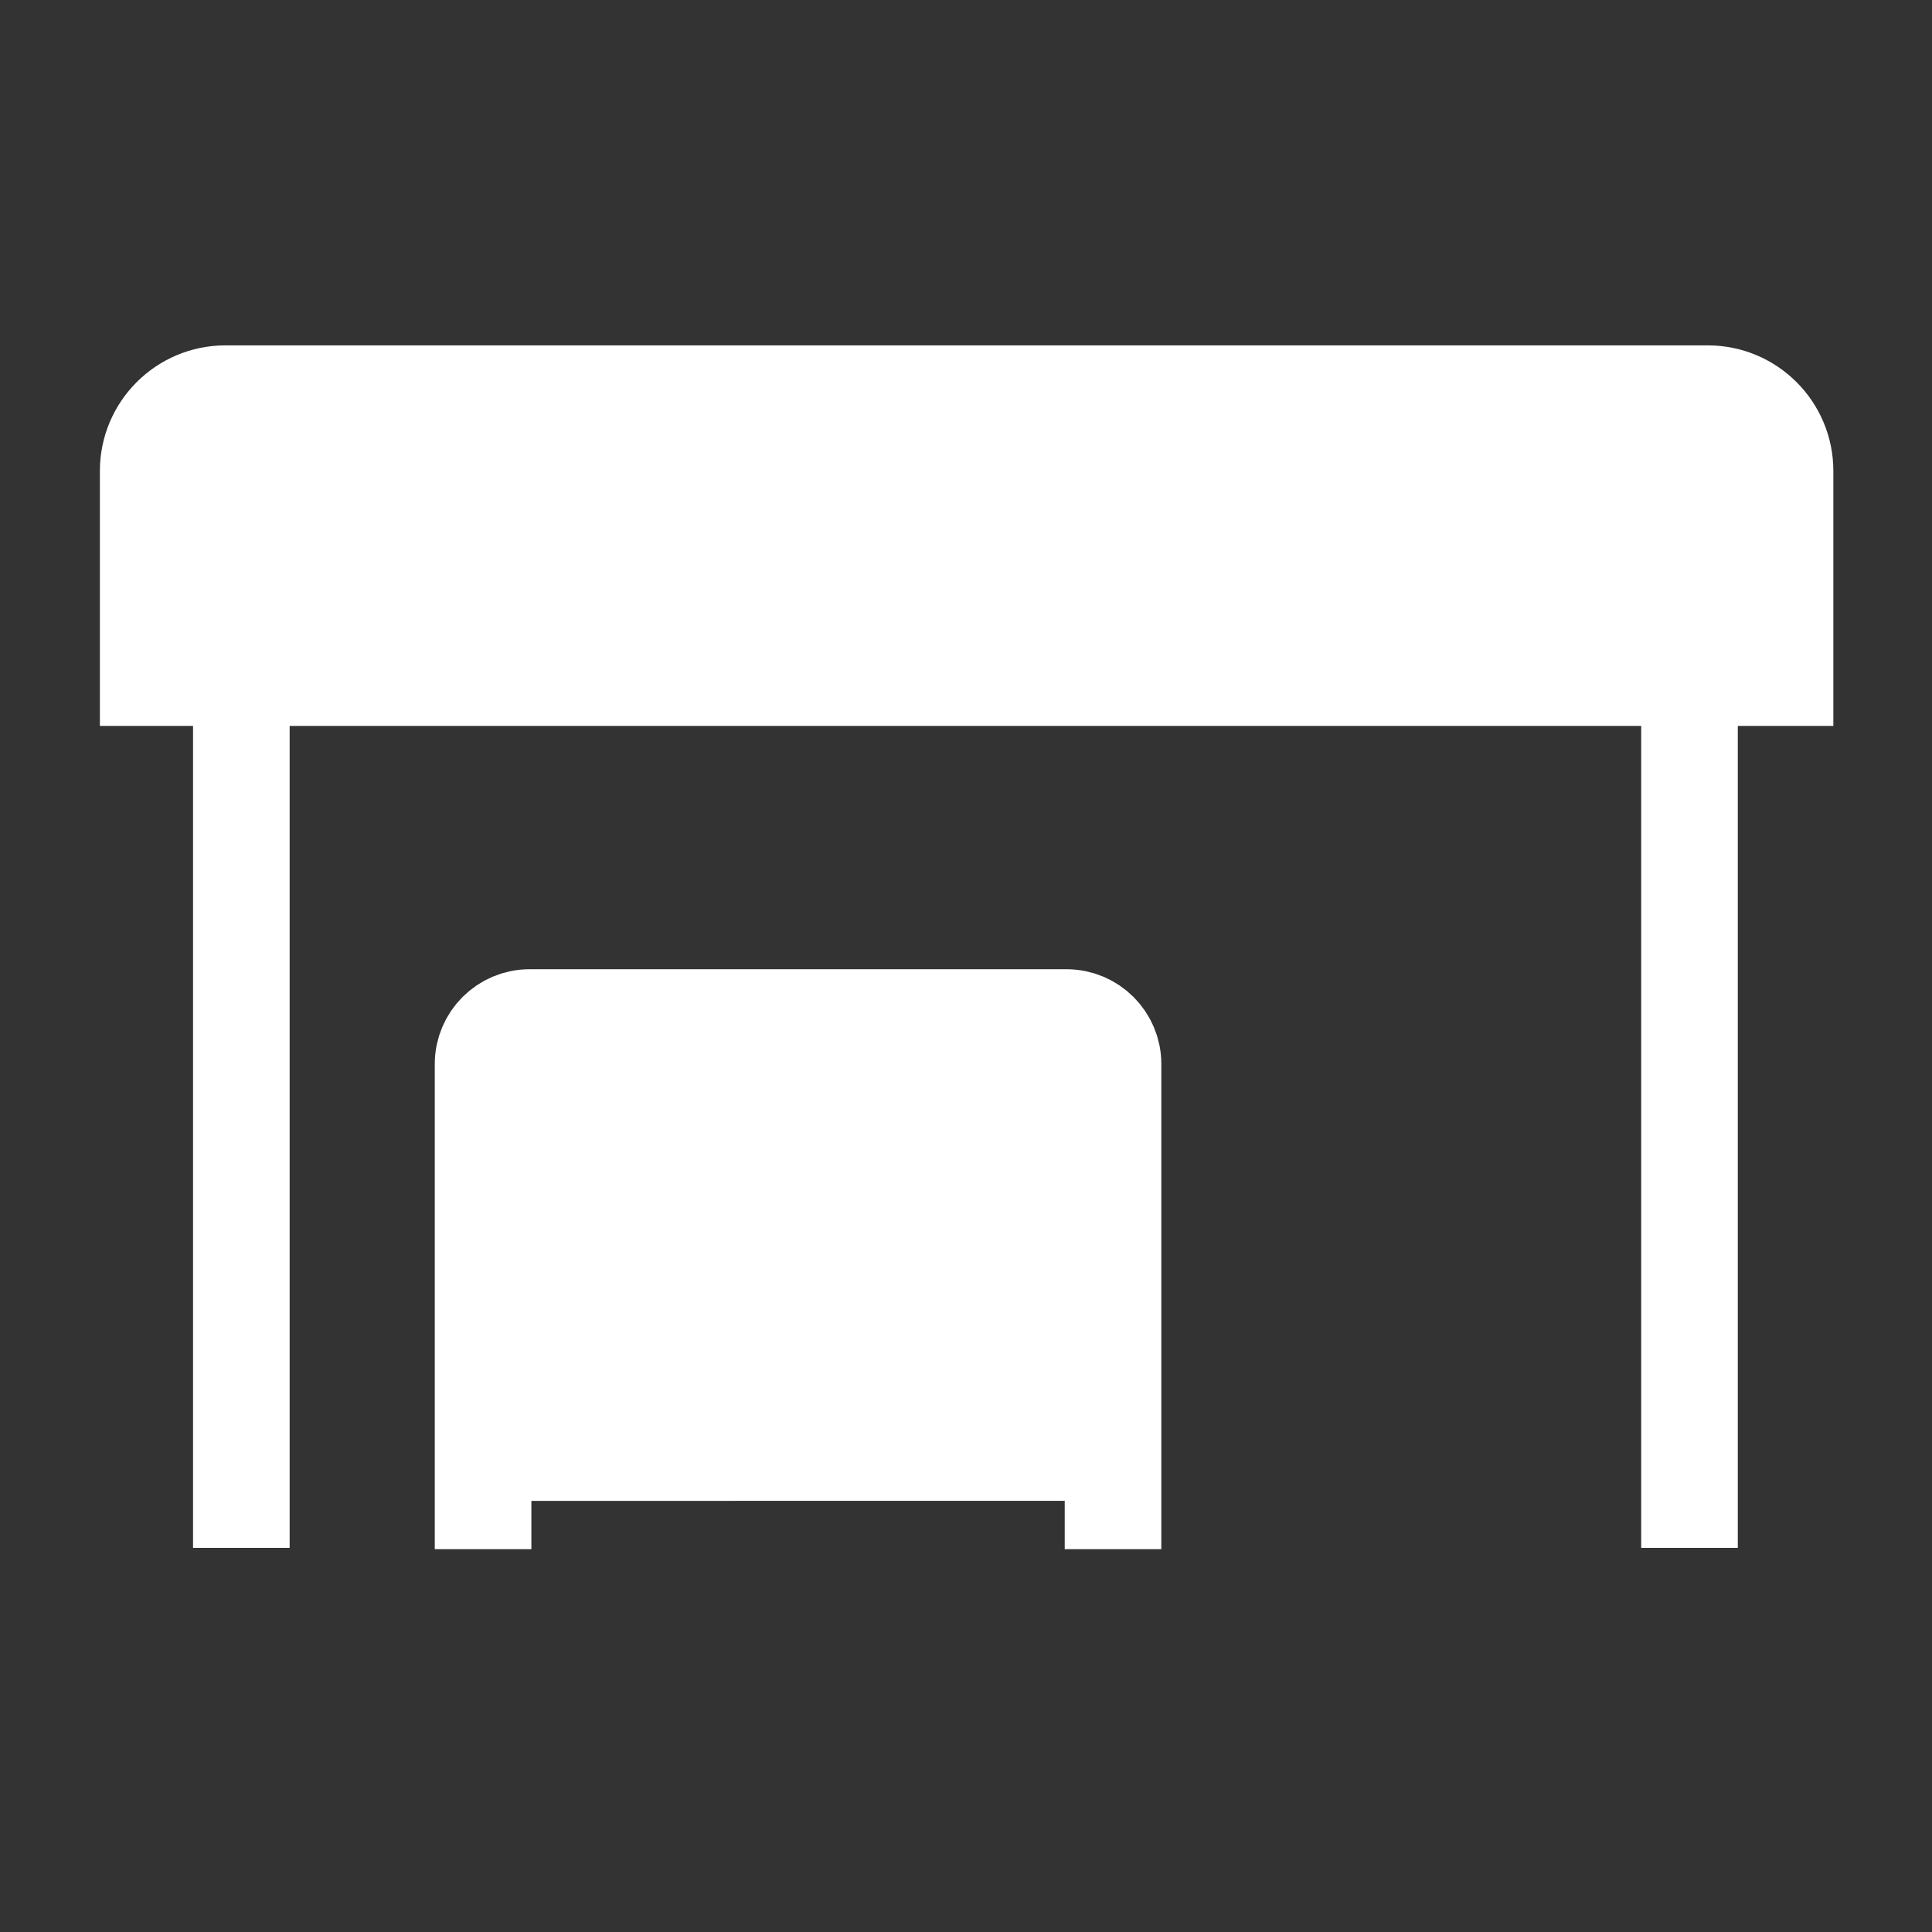
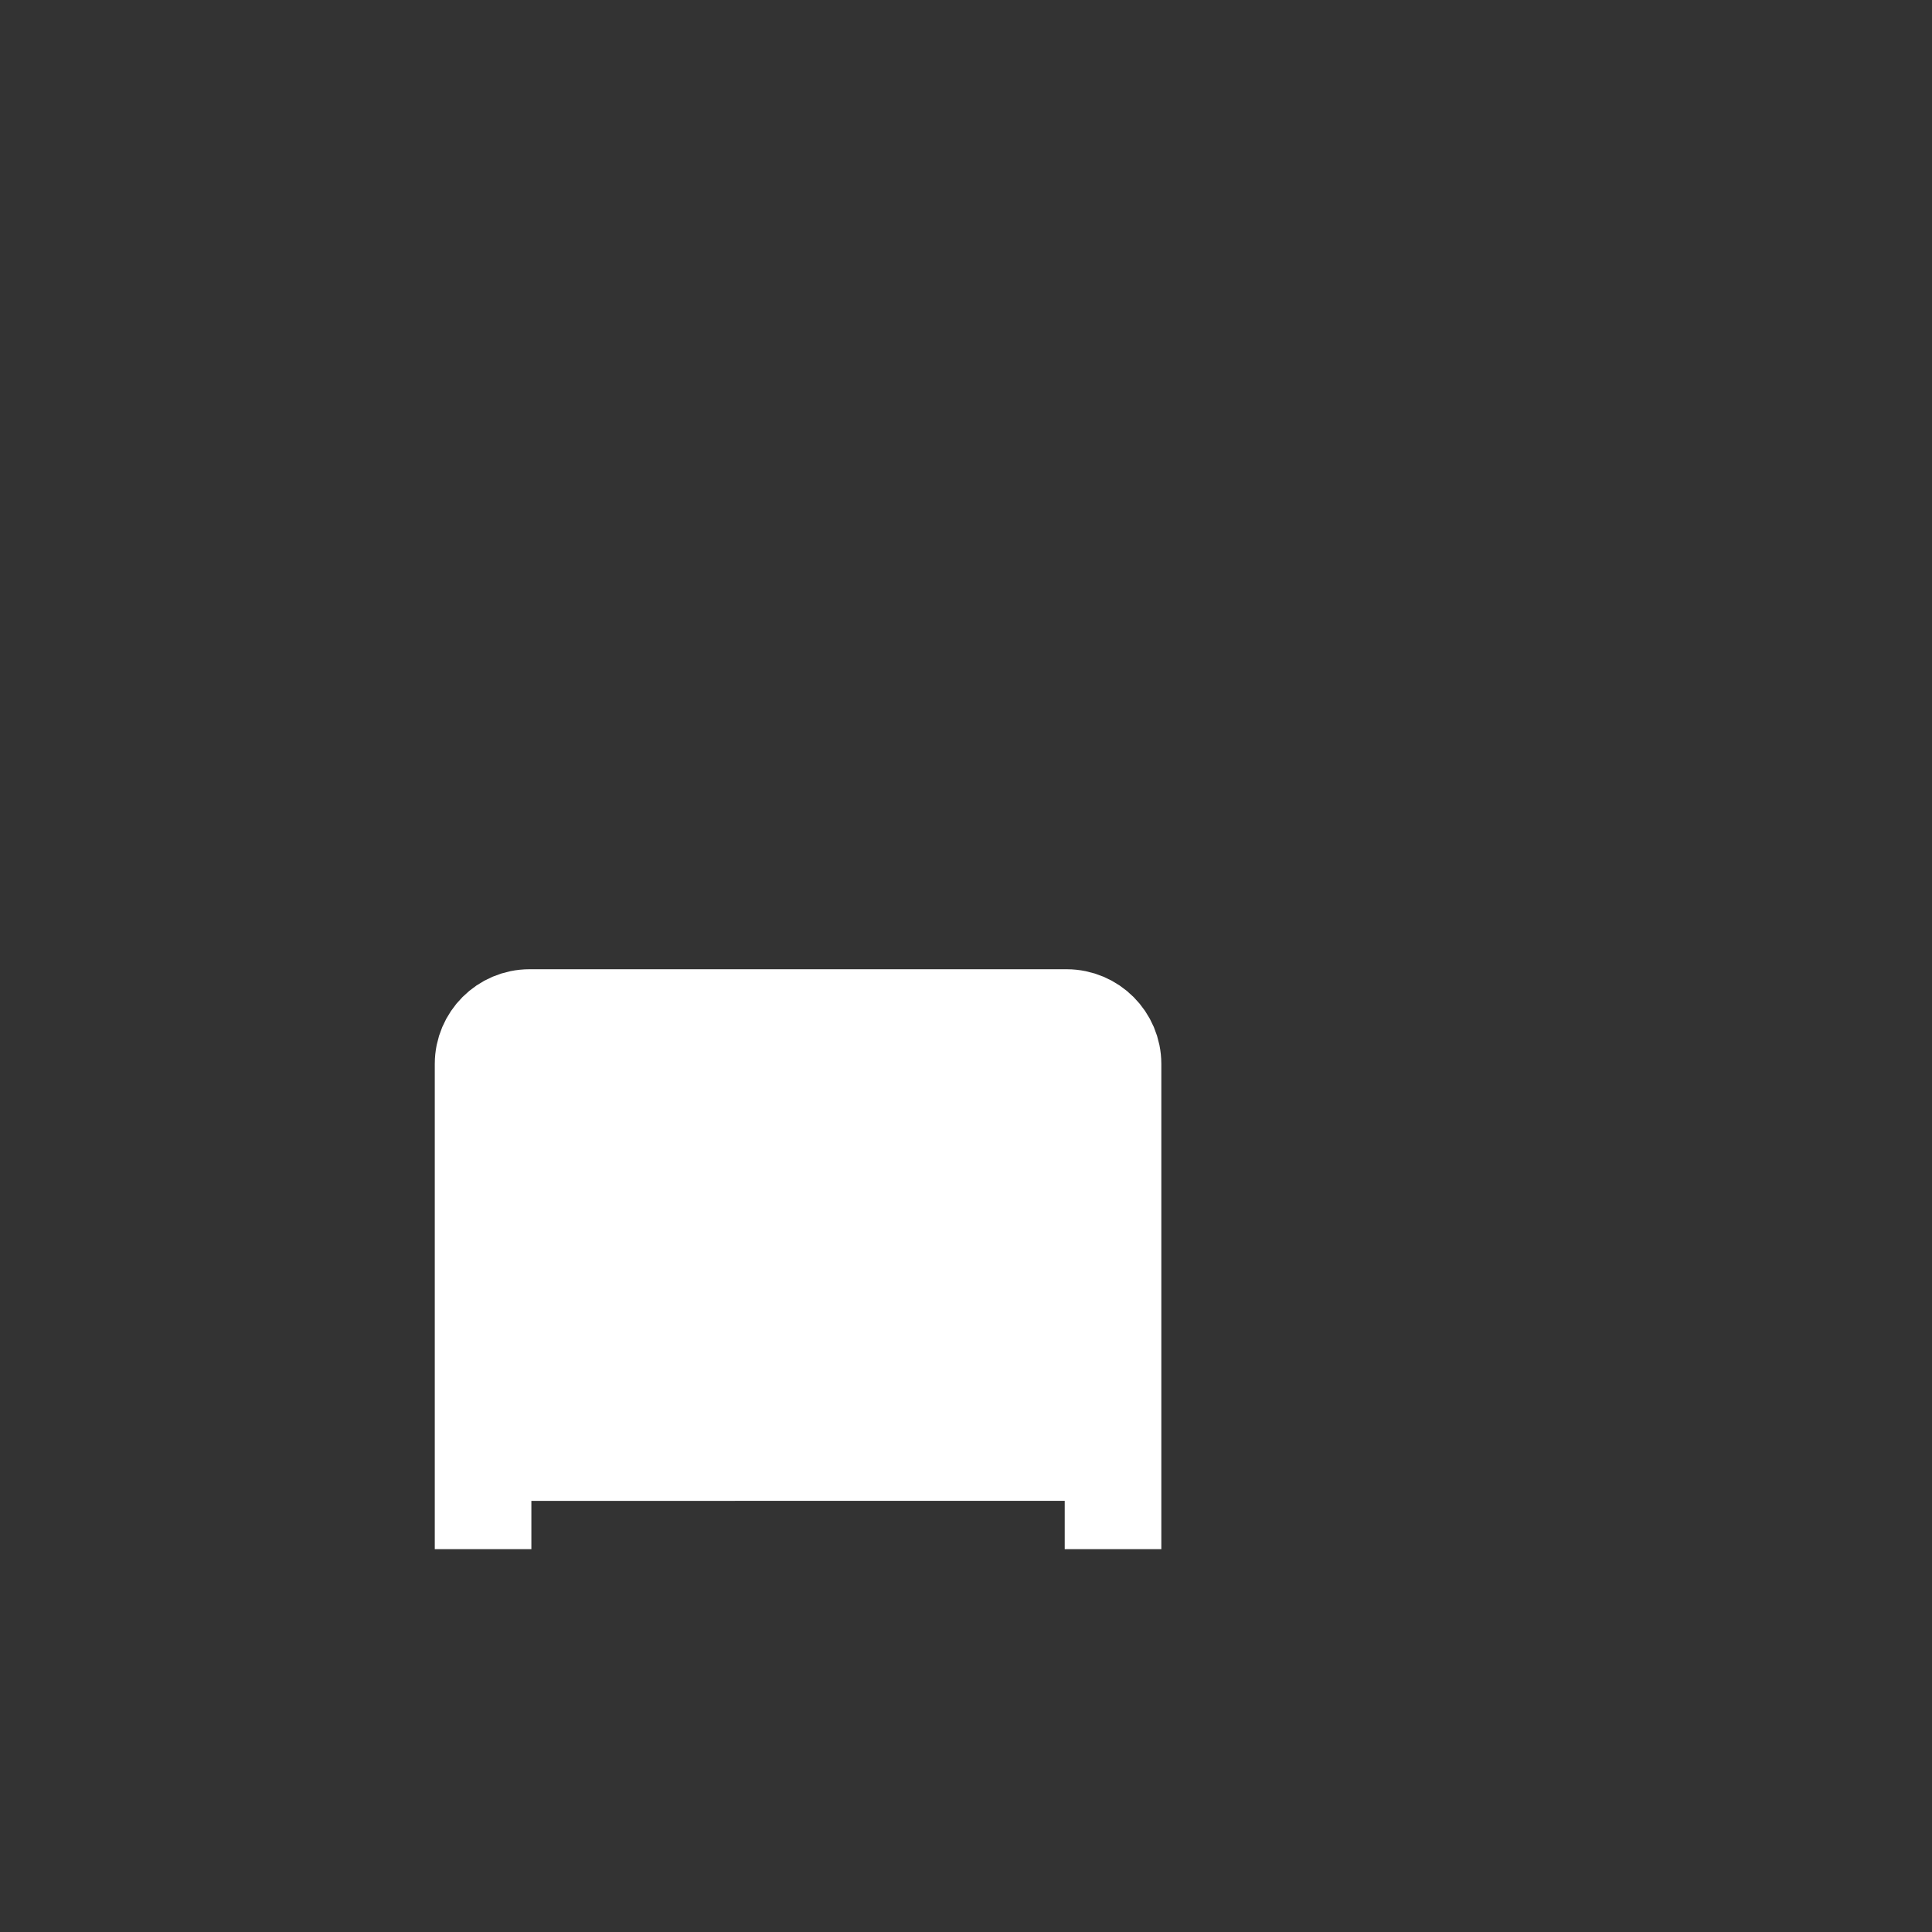
<svg xmlns="http://www.w3.org/2000/svg" version="1.1" id="Capa_1" x="0px" y="0px" viewBox="0 0 500 500" style="enable-background:new 0 0 500 500;" xml:space="preserve">
  <rect x="0" y="0" width="500" height="500" fill="#333333" stroke="none" />
  <style type="text/css">
	.st0{fill:none;}
	.st1{fill:#FFFFFF;stroke:#FFFFFF;stroke-width:25;stroke-miterlimit:10;}
	.st2{fill:#FFFFFF;stroke:#FFFFFF;stroke-width:25;stroke-linecap:square;stroke-linejoin:round;}
	.st3{fill:#FFFFFF;stroke:#FFFFFF;stroke-width:25;stroke-linecap:square;stroke-miterlimit:10;}
</style>
  <g id="TEMPLATE">
-     <rect class="st0" width="500" height="500" />
-   </g>
+     </g>
  <g id="Layer_4">
-     <path class="st1" d="M461.97,121.88v53.49H38.35v-53.49c0-11.04,8.96-20,20-20h383.62C453.01,101.88,461.97,110.84,461.97,121.88   L461.97,121.88z" />
-     <line class="st2" x1="149.27" y1="137.85" x2="262.37" y2="137.85" />
-     <line class="st3" x1="437.24" y1="137.99" x2="437.24" y2="388.09" />
-     <line class="st3" x1="62.46" y1="137.99" x2="62.46" y2="388.09" />
    <path class="st2" d="M125.02,388.42V275.34c0-6.6,5.4-12,12-12h139.03c6.6,0,12,5.4,12,12v113.08" />
  </g>
</svg>